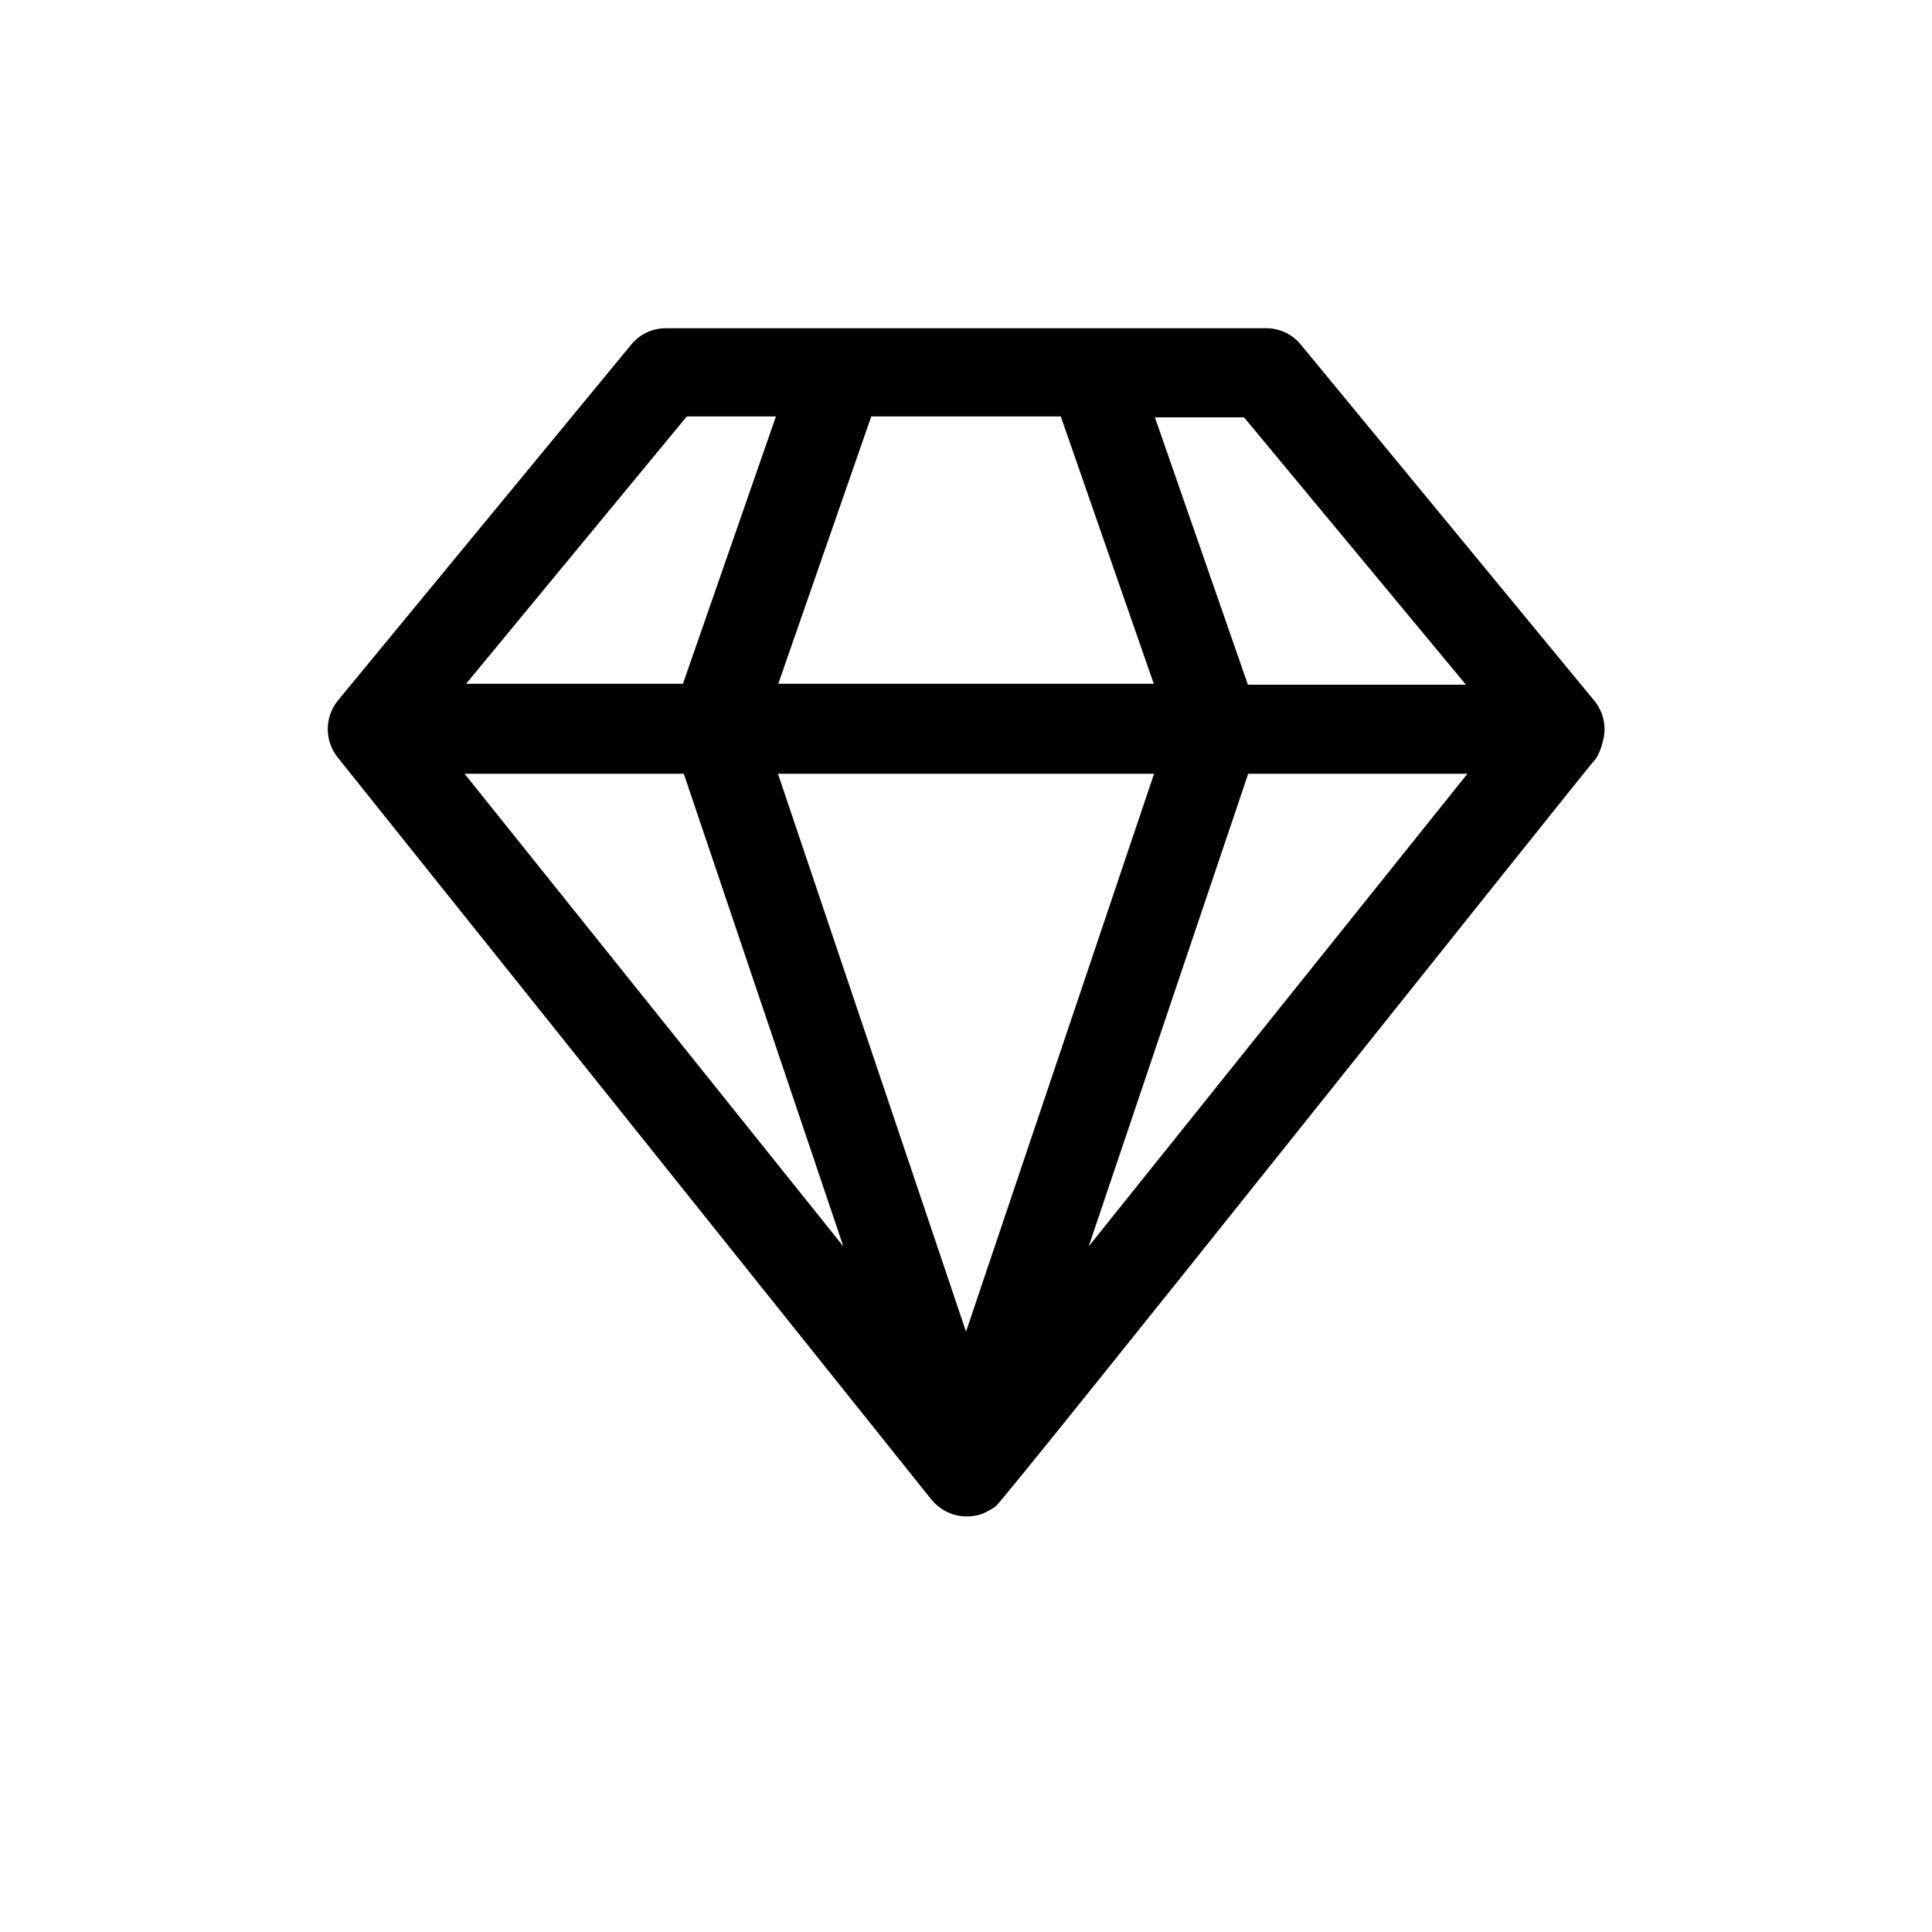
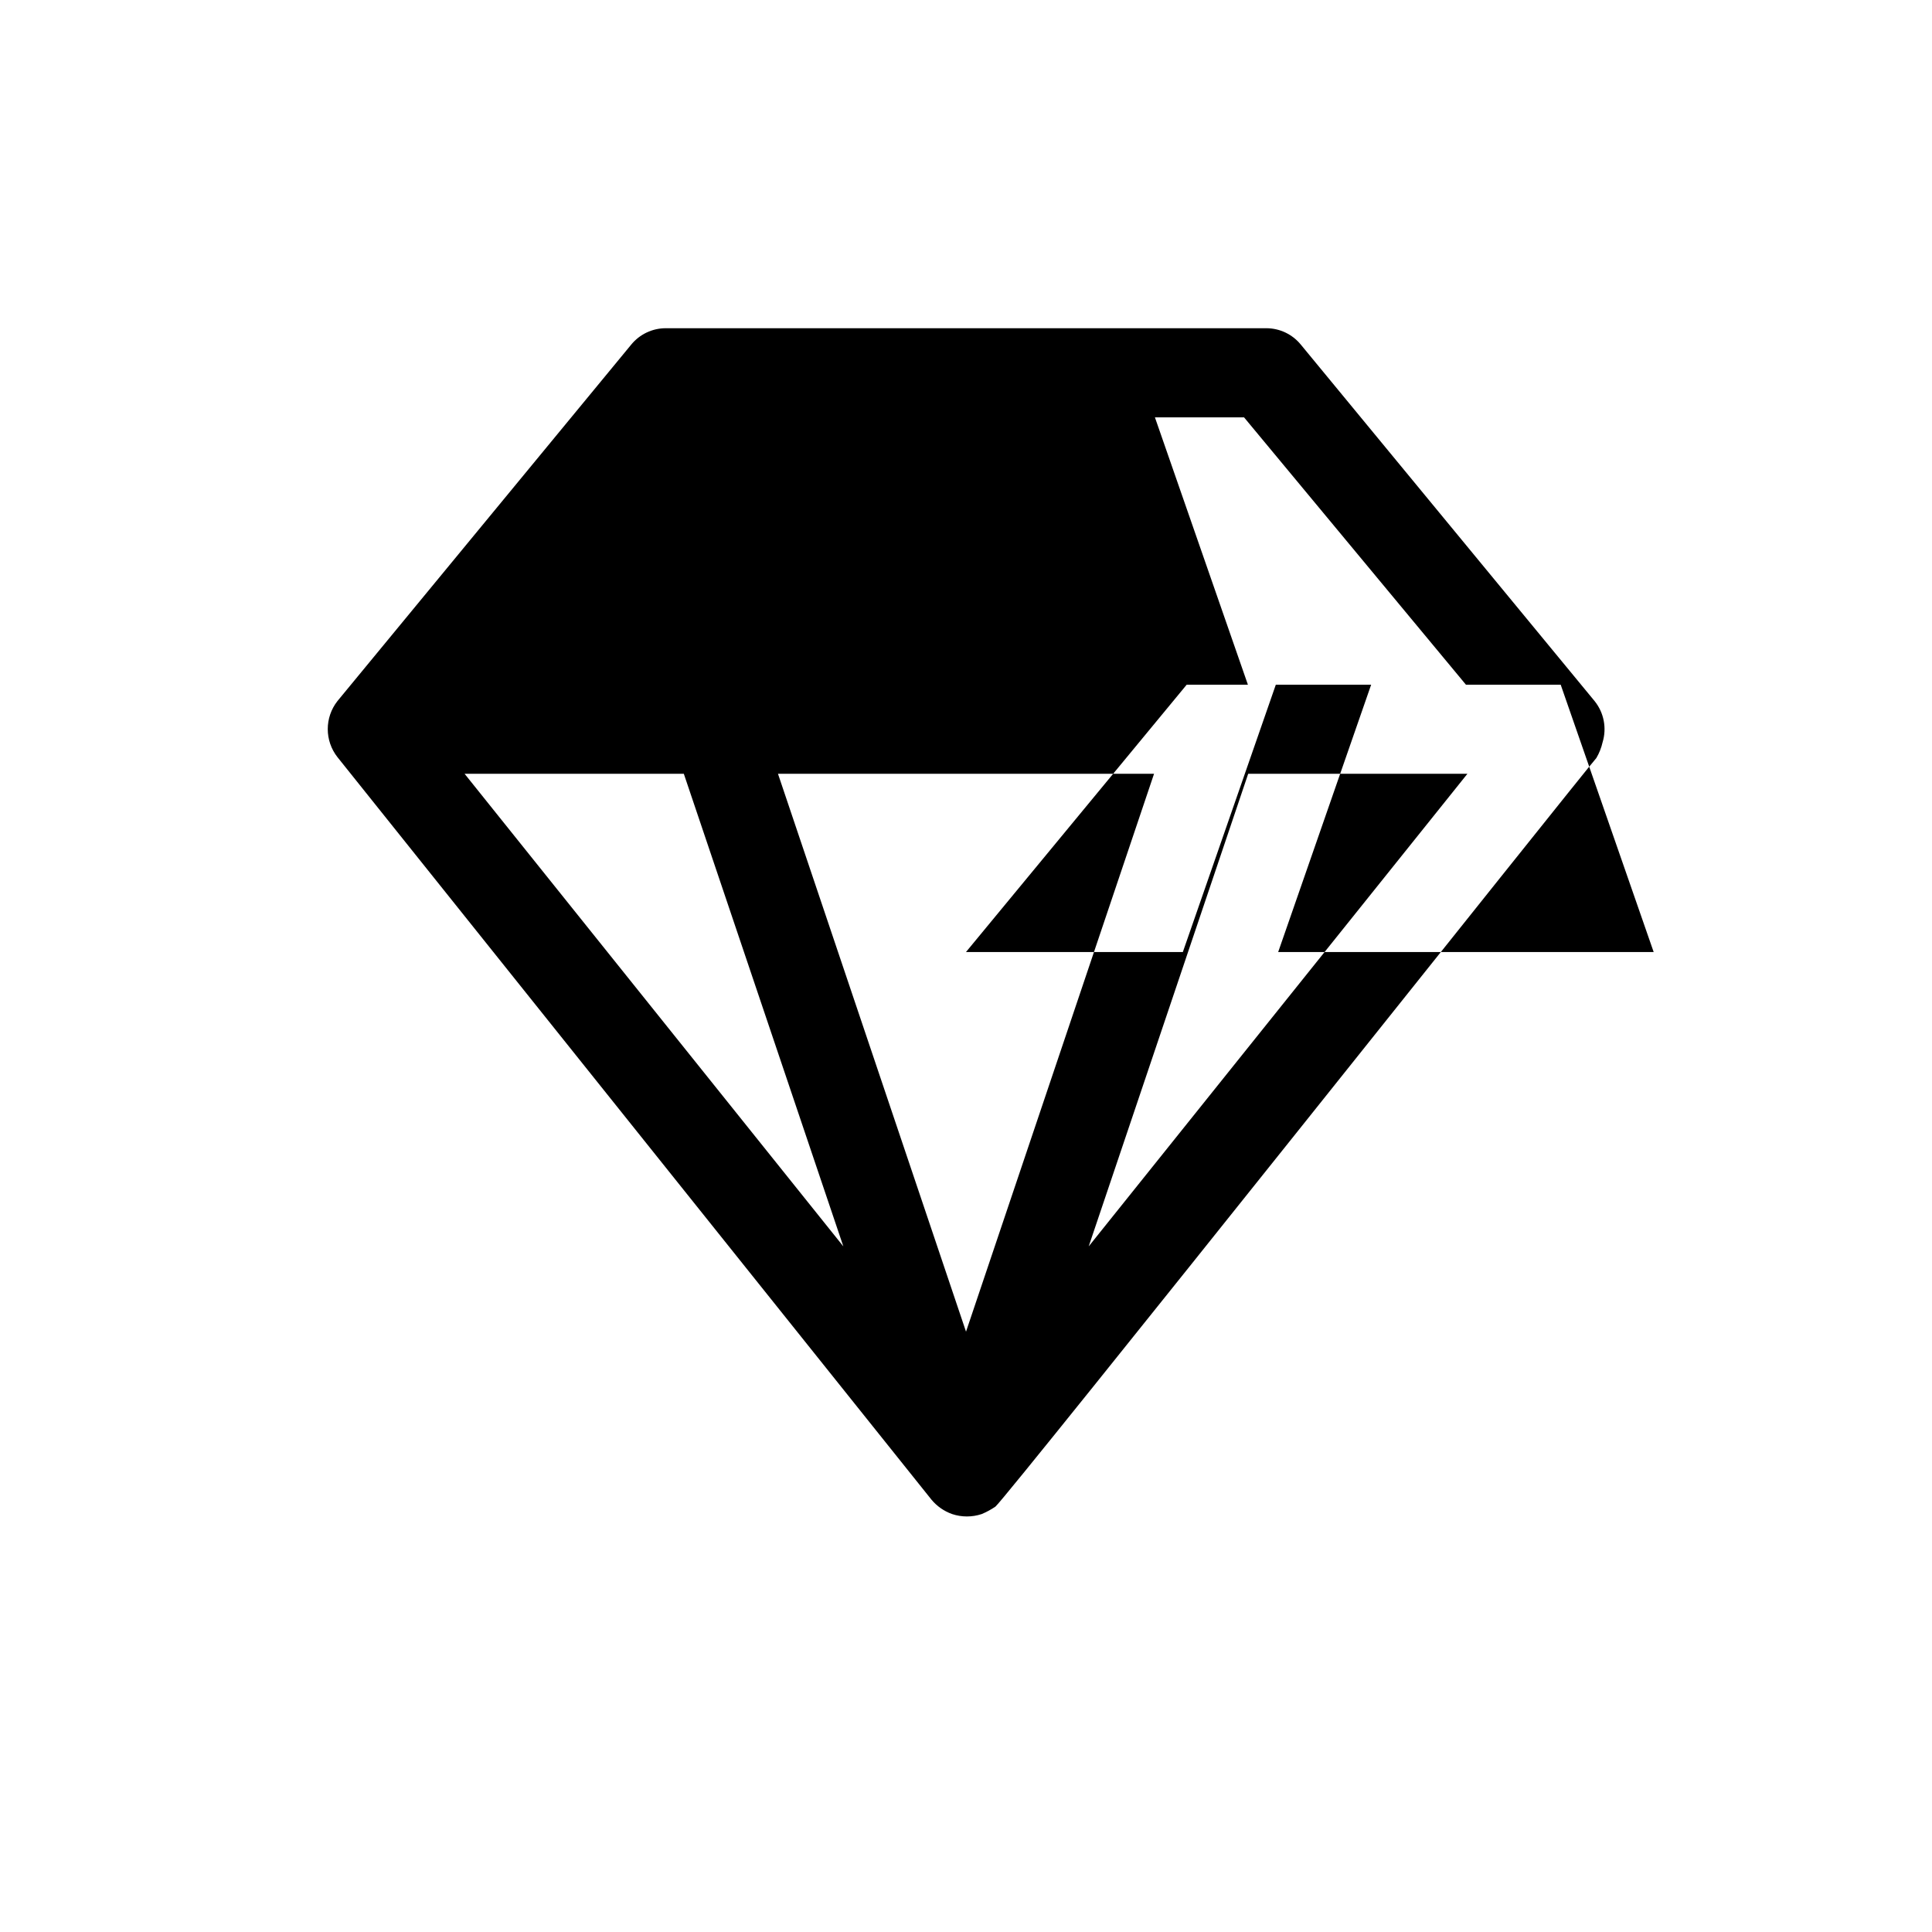
<svg xmlns="http://www.w3.org/2000/svg" fill="#000000" width="800px" height="800px" version="1.1" viewBox="144 144 512 512">
-   <path d="m568.7 340.72c1.152-3.773 0.355-7.875-2.125-10.941l-77.855-94.465c-2.238-2.738-5.59-4.328-9.129-4.332h-79.586-79.586c-3.539 0.004-6.891 1.594-9.133 4.332l-77.855 94.465c-3.43 4.367-3.43 10.512 0 14.875l157.44 196.8c1.441 1.723 3.316 3.027 5.43 3.781 2.555 0.855 5.32 0.855 7.875 0 1.27-0.531 2.484-1.191 3.621-1.969 3.227-2.676 156.57-195.54 159.25-198.38 0.766-1.297 1.324-2.703 1.652-4.172zm-243.48 8.344 42.273 125.24-100.37-125.24zm24.953 0h99.66l-49.828 147.84zm124.61 0h58.094l-100.36 125.24zm57.703-23.617h-57.781l-24.641-70.848h23.617zm-132.48-71.082h25.113l24.641 70.848h-99.508l24.641-70.848zm-73.996 0h23.617l-24.641 70.848h-57.469z" />
+   <path d="m568.7 340.72c1.152-3.773 0.355-7.875-2.125-10.941l-77.855-94.465c-2.238-2.738-5.59-4.328-9.129-4.332h-79.586-79.586c-3.539 0.004-6.891 1.594-9.133 4.332l-77.855 94.465c-3.43 4.367-3.43 10.512 0 14.875l157.44 196.8c1.441 1.723 3.316 3.027 5.43 3.781 2.555 0.855 5.32 0.855 7.875 0 1.27-0.531 2.484-1.191 3.621-1.969 3.227-2.676 156.57-195.54 159.25-198.38 0.766-1.297 1.324-2.703 1.652-4.172zm-243.48 8.344 42.273 125.24-100.37-125.24zm24.953 0h99.66l-49.828 147.84zm124.61 0h58.094l-100.36 125.24zm57.703-23.617h-57.781l-24.641-70.848h23.617zh25.113l24.641 70.848h-99.508l24.641-70.848zm-73.996 0h23.617l-24.641 70.848h-57.469z" />
</svg>